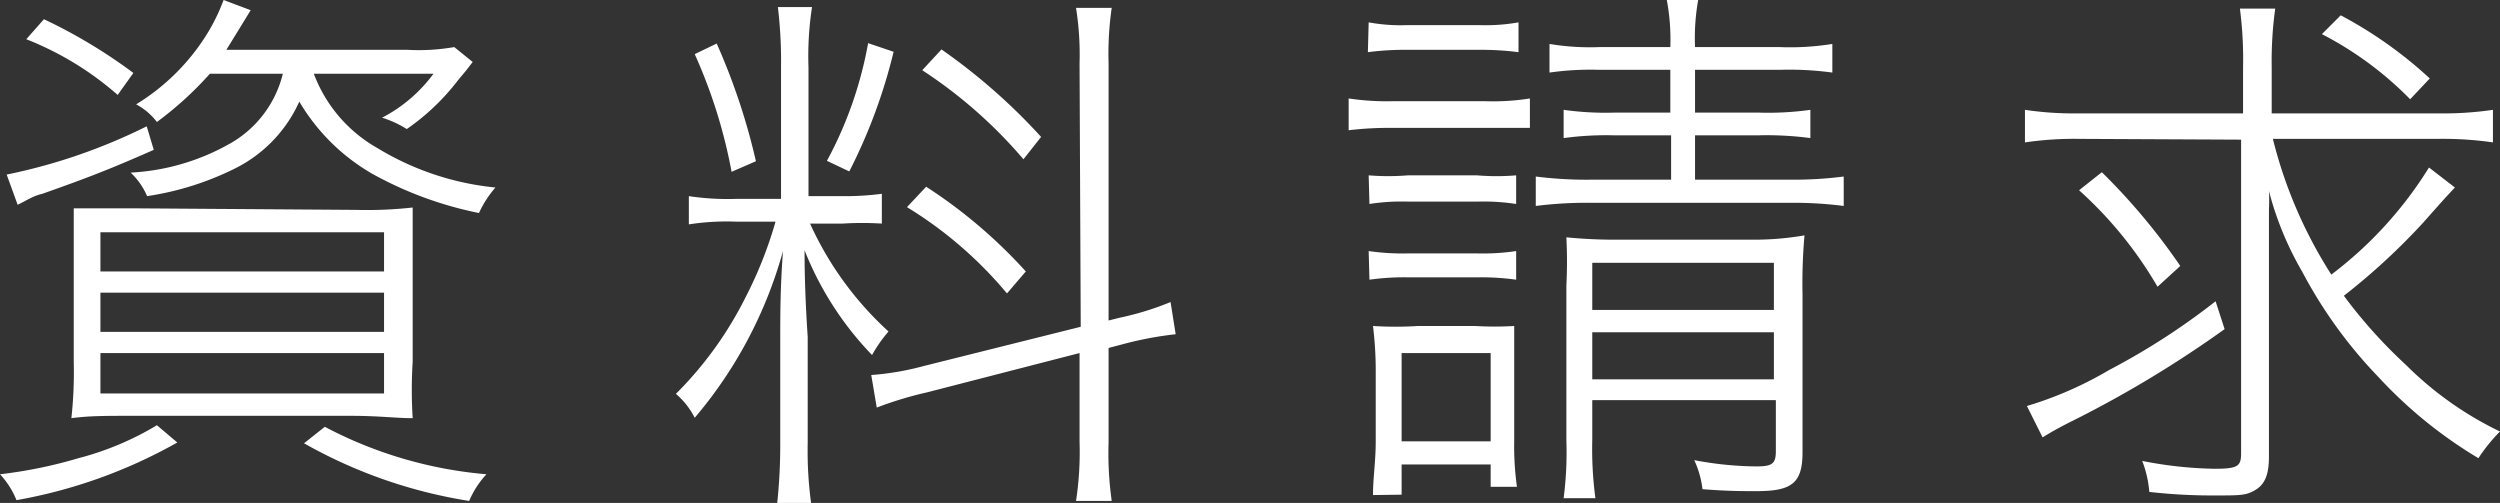
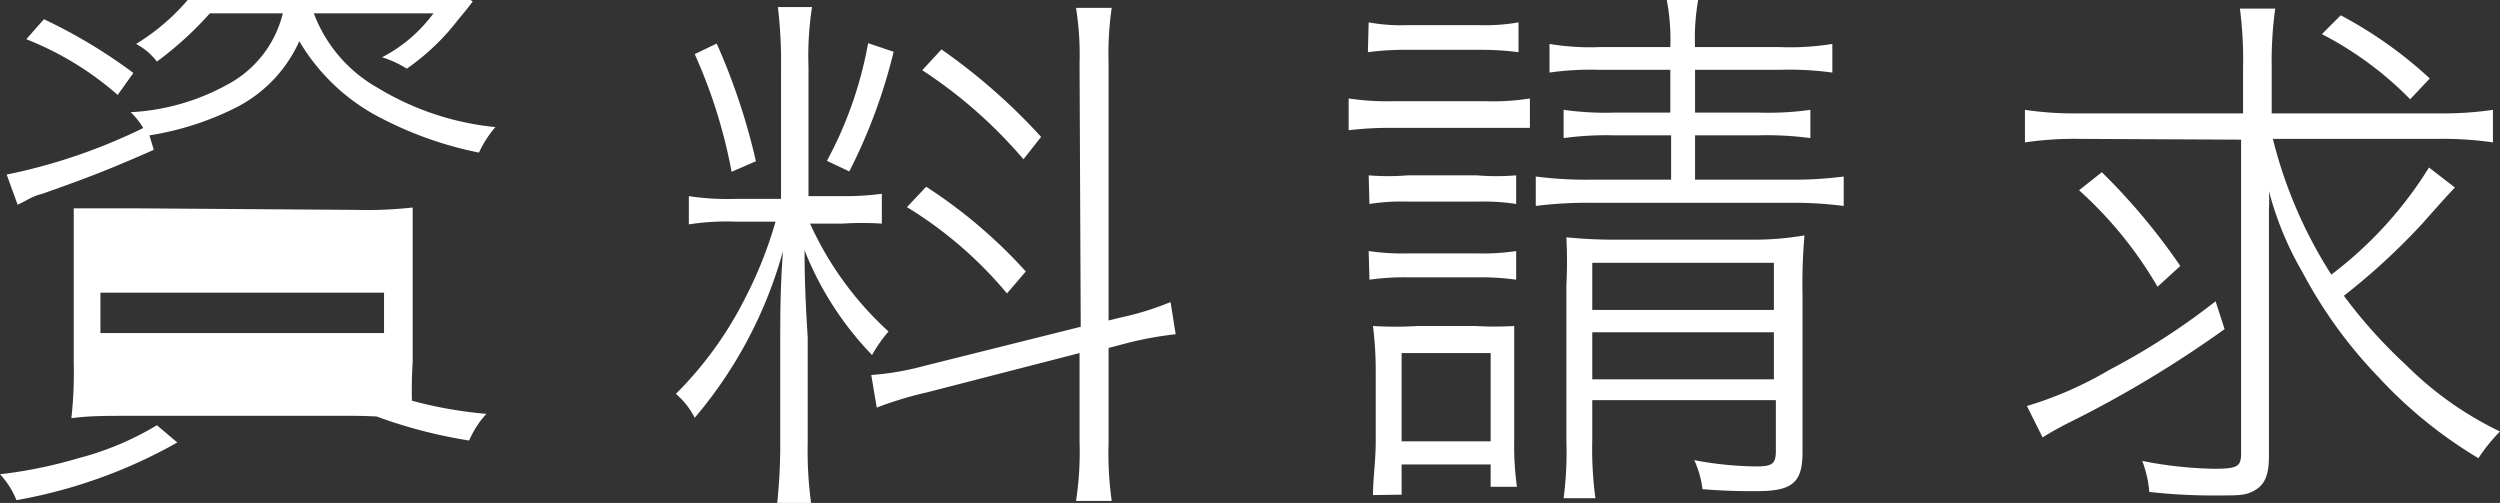
<svg xmlns="http://www.w3.org/2000/svg" width="63.73" height="12.82" viewBox="0 0 63.73 12.82">
  <rect x="0" y="0" width="63.73" height="12.82" fill="#333333" stroke="none" />
  <defs>
    <style>.cls-1{fill:#fff;}</style>
  </defs>
  <title>アセット 28</title>
  <g id="マウスオーバー">
-     <path class="cls-1" d="M4.52 11.28a12.9 12.9 0 0 1-4.1 1.47 2.13 2.13 0 0 0-.42-.66 11.75 11.75 0 0 0 2-.41 7.55 7.55 0 0 0 2-.84zm-.6-7.46c-1.09.48-1.65.7-2.84 1.12-.25.06-.38.16-.63.28l-.28-.77a14.44 14.44 0 0 0 3.57-1.23zm-.92-1.4a7.93 7.93 0 0 0-2.33-1.42l.45-.51a13.27 13.27 0 0 1 2.28 1.37zm6.06 2.93a10.55 10.55 0 0 0 1.46-.06v3.93a11.58 11.58 0 0 0 0 1.44c-.43 0-.86-.06-1.58-.06h-5.54c-.72 0-1.13 0-1.58.06a10.87 10.87 0 0 0 .06-1.43v-3.92h1.46zm-6.5 1.57h7.23v-1h-7.23zm0 1.54h7.23v-1h-7.23zm0 1.57h7.23v-1.03h-7.23zm2.79-8.15a8.84 8.84 0 0 1-1.35 1.23 1.63 1.63 0 0 0-.53-.45 5.5 5.5 0 0 0 1.78-1.75 4.9 4.9 0 0 0 .45-.91l.69.26-.25.41-.37.6h4.62a5.24 5.24 0 0 0 1.19-.07l.47.38-.17.22-.2.24a5.8 5.8 0 0 1-1.31 1.25 2.68 2.68 0 0 0-.63-.29 3.8 3.8 0 0 0 1.31-1.12h-3.05a3.65 3.65 0 0 0 1.63 1.9 7.12 7.12 0 0 0 3 1 2.7 2.7 0 0 0-.42.65 9.4 9.4 0 0 1-2.72-1 5.13 5.13 0 0 1-1.86-1.84 3.51 3.51 0 0 1-1.63 1.7 7.5 7.5 0 0 1-2.25.71 1.78 1.78 0 0 0-.42-.6 5.71 5.71 0 0 0 2.46-.7 2.81 2.81 0 0 0 1.42-1.82zm2.93 9a10.76 10.76 0 0 0 4.12 1.21 2.35 2.35 0 0 0-.44.68 12.48 12.48 0 0 1-4.21-1.47zM18.76 5.65a6.27 6.27 0 0 0-1.2.07v-.72a6.62 6.62 0 0 0 1.2.07h1.15v-3.35a11.64 11.64 0 0 0-.08-1.54h.87a8.23 8.23 0 0 0-.09 1.53v3.29h.87a7.08 7.08 0 0 0 1-.06v.76a7.86 7.86 0 0 0-1 0h-.83a8.41 8.41 0 0 0 2 2.75 3.64 3.64 0 0 0-.42.6 8.17 8.17 0 0 1-1.72-2.67c0 .29 0 1 .08 2.21v2.7a9.93 9.93 0 0 0 .09 1.56h-.87a14.12 14.12 0 0 0 .08-1.57v-2.57c0-.68 0-1.38.07-2.31a11.13 11.13 0 0 1-2.25 4.25 2 2 0 0 0-.48-.61 9.39 9.39 0 0 0 1.77-2.45 10.46 10.46 0 0 0 .77-1.94zm-.49-4.54a16.31 16.31 0 0 1 1 3l-.62.27a13.2 13.2 0 0 0-.94-3zm4.51.21a13.84 13.84 0 0 1-1.13 3.05l-.57-.27a10 10 0 0 0 1.05-3zm4.74.3a7.6 7.6 0 0 0-.09-1.42h.91a8.11 8.11 0 0 0-.08 1.41v6.56l.28-.07a7.4 7.4 0 0 0 1.3-.4l.13.82a9 9 0 0 0-1.33.25l-.38.1v2.42a8.66 8.66 0 0 0 .08 1.48h-.91a8.24 8.24 0 0 0 .09-1.51v-2.26l-3.88 1a9.39 9.39 0 0 0-1.29.39l-.14-.83a7.08 7.08 0 0 0 1.34-.23l4-1zm-3.91 3.14a12.78 12.78 0 0 1 2.54 2.16l-.48.56a10.32 10.32 0 0 0-2.55-2.2zm.39-3.5a15.18 15.18 0 0 1 2.54 2.23l-.45.57a12 12 0 0 0-2.58-2.27zM34.38 2.51a6.55 6.55 0 0 0 1.12.07h2.36a6 6 0 0 0 1.14-.07v.75h-3.5a8.77 8.77 0 0 0-1.12.06zm.51-1.94a4.52 4.52 0 0 0 1 .07h1.82a4.74 4.74 0 0 0 1-.07v.76a7.47 7.47 0 0 0-1-.06h-1.84a7.26 7.26 0 0 0-1 .06zm0 3.9a6.2 6.2 0 0 0 1 0h1.76a6.06 6.06 0 0 0 1 0v.73a5.41 5.41 0 0 0-1-.06h-1.74a5.26 5.26 0 0 0-1 .06zm0 1.93a6 6 0 0 0 1 .06h1.76a5.76 5.76 0 0 0 1-.06v.73a6.46 6.46 0 0 0-1-.06h-1.74a6.33 6.33 0 0 0-1 .06zm.11 6.22c0-.42.07-.87.07-1.37v-1.79a9.18 9.18 0 0 0-.07-1.15 9 9 0 0 0 1.15 0h1.45a8.39 8.39 0 0 0 1 0v2.94a7.49 7.49 0 0 0 .07 1.16h-.67v-.57h-2.27v.77zm.73-1.37h2.27v-2.25h-2.27zm5.05-9.47a7.37 7.37 0 0 0-1.28.07v-.73a6.19 6.19 0 0 0 1.28.08h1.8a5.46 5.46 0 0 0-.09-1.2h.8a5.51 5.51 0 0 0-.08 1.2h2.15a6.73 6.73 0 0 0 1.35-.08v.73a8.08 8.08 0 0 0-1.35-.07h-2.15v1.09h1.61a7.68 7.68 0 0 0 1.33-.07v.72a8.45 8.45 0 0 0-1.33-.07h-1.61v1.13h2.42a9.94 9.94 0 0 0 1.37-.08v.75a10.15 10.15 0 0 0-1.4-.08h-5a10.55 10.55 0 0 0-1.45.08v-.75a10.24 10.24 0 0 0 1.45.08h2v-1.13h-1.44a8.12 8.12 0 0 0-1.3.07v-.72a7.68 7.68 0 0 0 1.32.07h1.4v-1.09zm-.19 9.44a9.47 9.47 0 0 0 .08 1.48h-.81a9.07 9.07 0 0 0 .07-1.48v-3.94a12 12 0 0 0 0-1.23 12.77 12.77 0 0 0 1.34.06h3.42a7.51 7.51 0 0 0 1.31-.11 14.08 14.08 0 0 0-.05 1.52v4c0 .79-.26 1-1.17 1-.39 0-.75 0-1.38-.05a2.45 2.45 0 0 0-.21-.74 8.79 8.79 0 0 0 1.58.16c.41 0 .5-.07.5-.39v-1.3h-4.68zm4.63-3.32v-1.2h-4.63v1.2zm0 1.77v-1.2h-4.63v1.2zM53 3.54a8.66 8.66 0 0 0-1.38.09v-.83a8.51 8.51 0 0 0 1.4.09h4.16v-1.17a10 10 0 0 0-.08-1.5h.9a9.77 9.77 0 0 0-.09 1.49v1.18h4.24a8.68 8.68 0 0 0 1.4-.09v.83a8.94 8.94 0 0 0-1.4-.09h-4.21a11.59 11.59 0 0 0 1.49 3.46 10.05 10.05 0 0 0 2.49-2.73l.66.51c-.28.3-.28.3-.83.92a16.74 16.74 0 0 1-2 1.84 12.61 12.61 0 0 0 1.58 1.76 8.77 8.77 0 0 0 2.4 1.7 4.29 4.29 0 0 0-.55.68 11.46 11.46 0 0 1-2.55-2.07 11.76 11.76 0 0 1-1.94-2.68 8.19 8.19 0 0 1-.85-2.06 4.67 4.67 0 0 1 0 .47v6.3c0 .43-.09.69-.33.84s-.39.15-1 .15a14.26 14.26 0 0 1-1.72-.09 2.82 2.82 0 0 0-.18-.79 10.26 10.26 0 0 0 1.84.2c.59 0 .68-.06.68-.39v-8zm3.71 4.85a28.66 28.66 0 0 1-4 2.4c-.29.15-.43.23-.64.36l-.4-.8a9.45 9.45 0 0 0 2.1-.92 17.65 17.65 0 0 0 2.71-1.75zm-3.13-4a16 16 0 0 1 2 2.39l-.58.53a10.19 10.19 0 0 0-2-2.46zm6.09-4a10.79 10.79 0 0 1 2.27 1.61l-.5.53a8.82 8.82 0 0 0-2.25-1.66z" />
+     <path class="cls-1" d="M4.52 11.28a12.9 12.9 0 0 1-4.1 1.47 2.13 2.13 0 0 0-.42-.66 11.75 11.75 0 0 0 2-.41 7.55 7.55 0 0 0 2-.84zm-.6-7.46c-1.09.48-1.65.7-2.84 1.12-.25.06-.38.16-.63.28l-.28-.77a14.44 14.44 0 0 0 3.57-1.23zm-.92-1.4a7.93 7.93 0 0 0-2.33-1.42l.45-.51a13.27 13.27 0 0 1 2.28 1.37zm6.06 2.93a10.55 10.55 0 0 0 1.46-.06v3.93a11.58 11.58 0 0 0 0 1.44c-.43 0-.86-.06-1.58-.06h-5.54c-.72 0-1.13 0-1.58.06a10.87 10.87 0 0 0 .06-1.43v-3.92h1.46zm-6.5 1.57h7.23v-1h-7.23zh7.23v-1h-7.23zm0 1.57h7.23v-1.03h-7.23zm2.79-8.15a8.84 8.84 0 0 1-1.35 1.23 1.63 1.63 0 0 0-.53-.45 5.5 5.5 0 0 0 1.78-1.75 4.9 4.9 0 0 0 .45-.91l.69.26-.25.41-.37.6h4.62a5.24 5.24 0 0 0 1.19-.07l.47.38-.17.22-.2.24a5.8 5.8 0 0 1-1.31 1.25 2.68 2.68 0 0 0-.63-.29 3.8 3.8 0 0 0 1.31-1.12h-3.05a3.65 3.65 0 0 0 1.63 1.9 7.12 7.12 0 0 0 3 1 2.7 2.7 0 0 0-.42.65 9.4 9.4 0 0 1-2.72-1 5.13 5.13 0 0 1-1.86-1.84 3.51 3.51 0 0 1-1.63 1.7 7.5 7.5 0 0 1-2.25.71 1.78 1.78 0 0 0-.42-.6 5.71 5.71 0 0 0 2.46-.7 2.81 2.81 0 0 0 1.42-1.82zm2.93 9a10.76 10.76 0 0 0 4.12 1.21 2.35 2.35 0 0 0-.44.68 12.48 12.48 0 0 1-4.21-1.47zM18.76 5.65a6.27 6.27 0 0 0-1.2.07v-.72a6.62 6.62 0 0 0 1.2.07h1.15v-3.35a11.64 11.64 0 0 0-.08-1.54h.87a8.23 8.23 0 0 0-.09 1.53v3.29h.87a7.08 7.08 0 0 0 1-.06v.76a7.86 7.86 0 0 0-1 0h-.83a8.41 8.41 0 0 0 2 2.75 3.64 3.64 0 0 0-.42.6 8.17 8.17 0 0 1-1.72-2.67c0 .29 0 1 .08 2.21v2.7a9.93 9.93 0 0 0 .09 1.56h-.87a14.12 14.12 0 0 0 .08-1.57v-2.57c0-.68 0-1.38.07-2.31a11.13 11.13 0 0 1-2.25 4.25 2 2 0 0 0-.48-.61 9.39 9.39 0 0 0 1.77-2.45 10.46 10.46 0 0 0 .77-1.94zm-.49-4.54a16.31 16.31 0 0 1 1 3l-.62.27a13.2 13.2 0 0 0-.94-3zm4.51.21a13.84 13.84 0 0 1-1.13 3.05l-.57-.27a10 10 0 0 0 1.05-3zm4.74.3a7.6 7.6 0 0 0-.09-1.42h.91a8.11 8.11 0 0 0-.08 1.41v6.56l.28-.07a7.4 7.4 0 0 0 1.3-.4l.13.82a9 9 0 0 0-1.33.25l-.38.1v2.42a8.66 8.66 0 0 0 .08 1.48h-.91a8.24 8.24 0 0 0 .09-1.51v-2.26l-3.88 1a9.39 9.39 0 0 0-1.29.39l-.14-.83a7.08 7.08 0 0 0 1.34-.23l4-1zm-3.91 3.14a12.78 12.78 0 0 1 2.54 2.16l-.48.56a10.32 10.32 0 0 0-2.55-2.2zm.39-3.5a15.18 15.18 0 0 1 2.54 2.23l-.45.57a12 12 0 0 0-2.58-2.27zM34.38 2.51a6.55 6.55 0 0 0 1.12.07h2.36a6 6 0 0 0 1.14-.07v.75h-3.5a8.77 8.77 0 0 0-1.12.06zm.51-1.94a4.52 4.52 0 0 0 1 .07h1.82a4.74 4.74 0 0 0 1-.07v.76a7.47 7.47 0 0 0-1-.06h-1.84a7.26 7.26 0 0 0-1 .06zm0 3.9a6.2 6.2 0 0 0 1 0h1.76a6.06 6.06 0 0 0 1 0v.73a5.41 5.41 0 0 0-1-.06h-1.74a5.26 5.26 0 0 0-1 .06zm0 1.93a6 6 0 0 0 1 .06h1.76a5.76 5.76 0 0 0 1-.06v.73a6.46 6.46 0 0 0-1-.06h-1.74a6.33 6.33 0 0 0-1 .06zm.11 6.22c0-.42.07-.87.07-1.37v-1.79a9.18 9.18 0 0 0-.07-1.15 9 9 0 0 0 1.15 0h1.45a8.39 8.39 0 0 0 1 0v2.94a7.49 7.49 0 0 0 .07 1.16h-.67v-.57h-2.27v.77zm.73-1.37h2.27v-2.25h-2.27zm5.05-9.47a7.37 7.37 0 0 0-1.28.07v-.73a6.19 6.19 0 0 0 1.28.08h1.8a5.46 5.46 0 0 0-.09-1.2h.8a5.51 5.51 0 0 0-.08 1.2h2.15a6.73 6.73 0 0 0 1.35-.08v.73a8.08 8.08 0 0 0-1.35-.07h-2.15v1.09h1.61a7.68 7.68 0 0 0 1.33-.07v.72a8.45 8.45 0 0 0-1.33-.07h-1.61v1.13h2.42a9.94 9.94 0 0 0 1.37-.08v.75a10.15 10.15 0 0 0-1.4-.08h-5a10.55 10.55 0 0 0-1.45.08v-.75a10.24 10.24 0 0 0 1.45.08h2v-1.13h-1.44a8.12 8.12 0 0 0-1.3.07v-.72a7.68 7.68 0 0 0 1.32.07h1.4v-1.09zm-.19 9.44a9.47 9.47 0 0 0 .08 1.48h-.81a9.07 9.07 0 0 0 .07-1.48v-3.94a12 12 0 0 0 0-1.23 12.77 12.77 0 0 0 1.34.06h3.42a7.51 7.51 0 0 0 1.31-.11 14.08 14.08 0 0 0-.05 1.52v4c0 .79-.26 1-1.17 1-.39 0-.75 0-1.38-.05a2.45 2.45 0 0 0-.21-.74 8.79 8.79 0 0 0 1.58.16c.41 0 .5-.07.5-.39v-1.3h-4.68zm4.63-3.32v-1.2h-4.63v1.2zm0 1.77v-1.2h-4.63v1.2zM53 3.54a8.66 8.66 0 0 0-1.38.09v-.83a8.51 8.51 0 0 0 1.4.09h4.16v-1.17a10 10 0 0 0-.08-1.5h.9a9.77 9.77 0 0 0-.09 1.49v1.18h4.24a8.68 8.68 0 0 0 1.4-.09v.83a8.94 8.94 0 0 0-1.4-.09h-4.21a11.59 11.59 0 0 0 1.49 3.46 10.05 10.05 0 0 0 2.49-2.73l.66.51c-.28.3-.28.3-.83.92a16.74 16.74 0 0 1-2 1.84 12.61 12.61 0 0 0 1.58 1.76 8.77 8.77 0 0 0 2.4 1.7 4.29 4.29 0 0 0-.55.68 11.46 11.46 0 0 1-2.55-2.07 11.76 11.76 0 0 1-1.94-2.68 8.19 8.19 0 0 1-.85-2.06 4.67 4.67 0 0 1 0 .47v6.3c0 .43-.09.69-.33.84s-.39.15-1 .15a14.26 14.26 0 0 1-1.72-.09 2.82 2.82 0 0 0-.18-.79 10.26 10.26 0 0 0 1.84.2c.59 0 .68-.06.68-.39v-8zm3.71 4.85a28.66 28.66 0 0 1-4 2.4c-.29.15-.43.23-.64.36l-.4-.8a9.45 9.45 0 0 0 2.1-.92 17.65 17.65 0 0 0 2.71-1.75zm-3.13-4a16 16 0 0 1 2 2.39l-.58.53a10.19 10.19 0 0 0-2-2.46zm6.09-4a10.79 10.79 0 0 1 2.27 1.61l-.5.53a8.82 8.82 0 0 0-2.25-1.66z" />
  </g>
</svg>